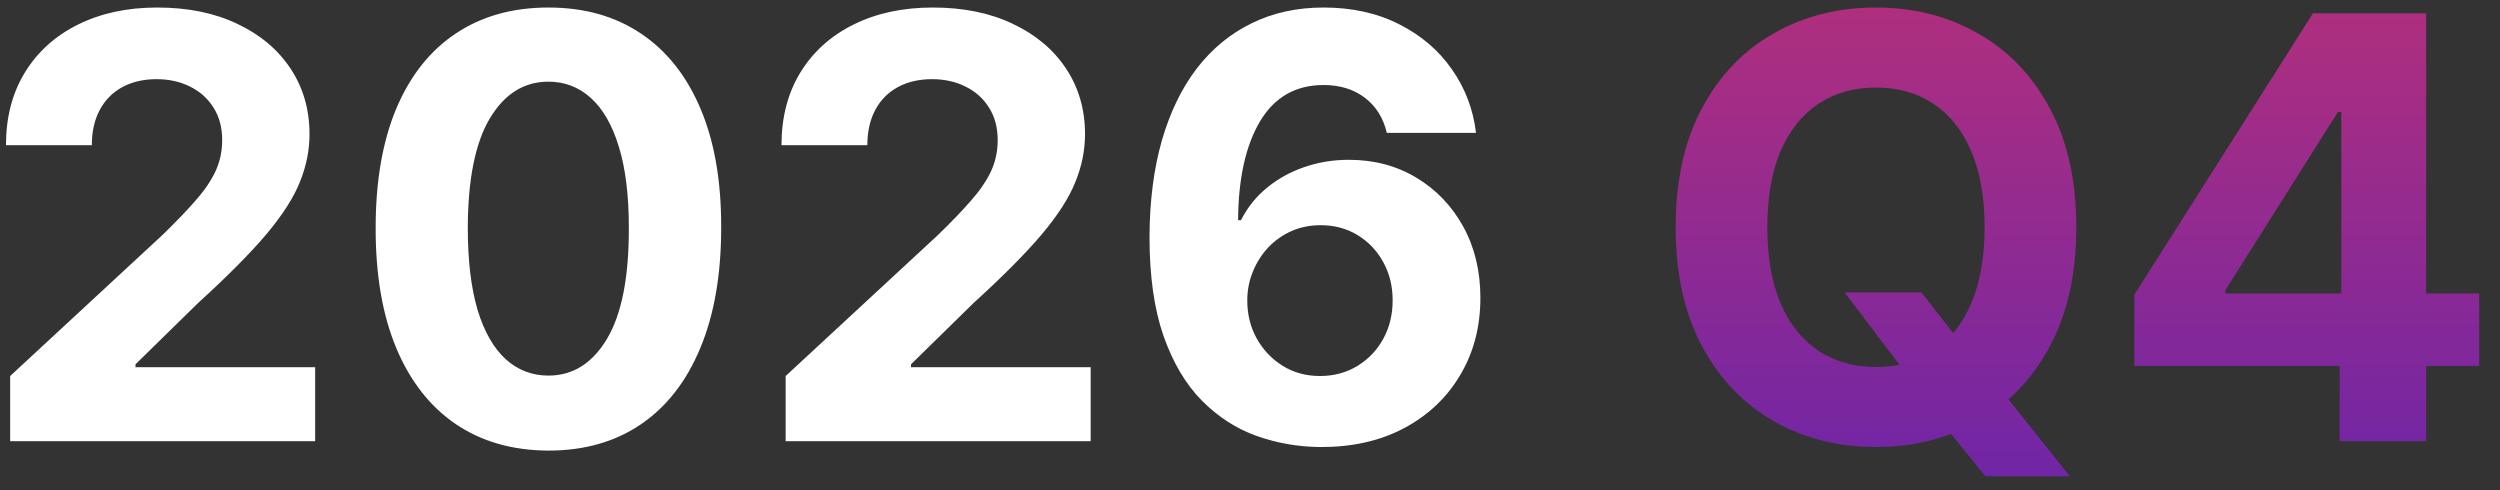
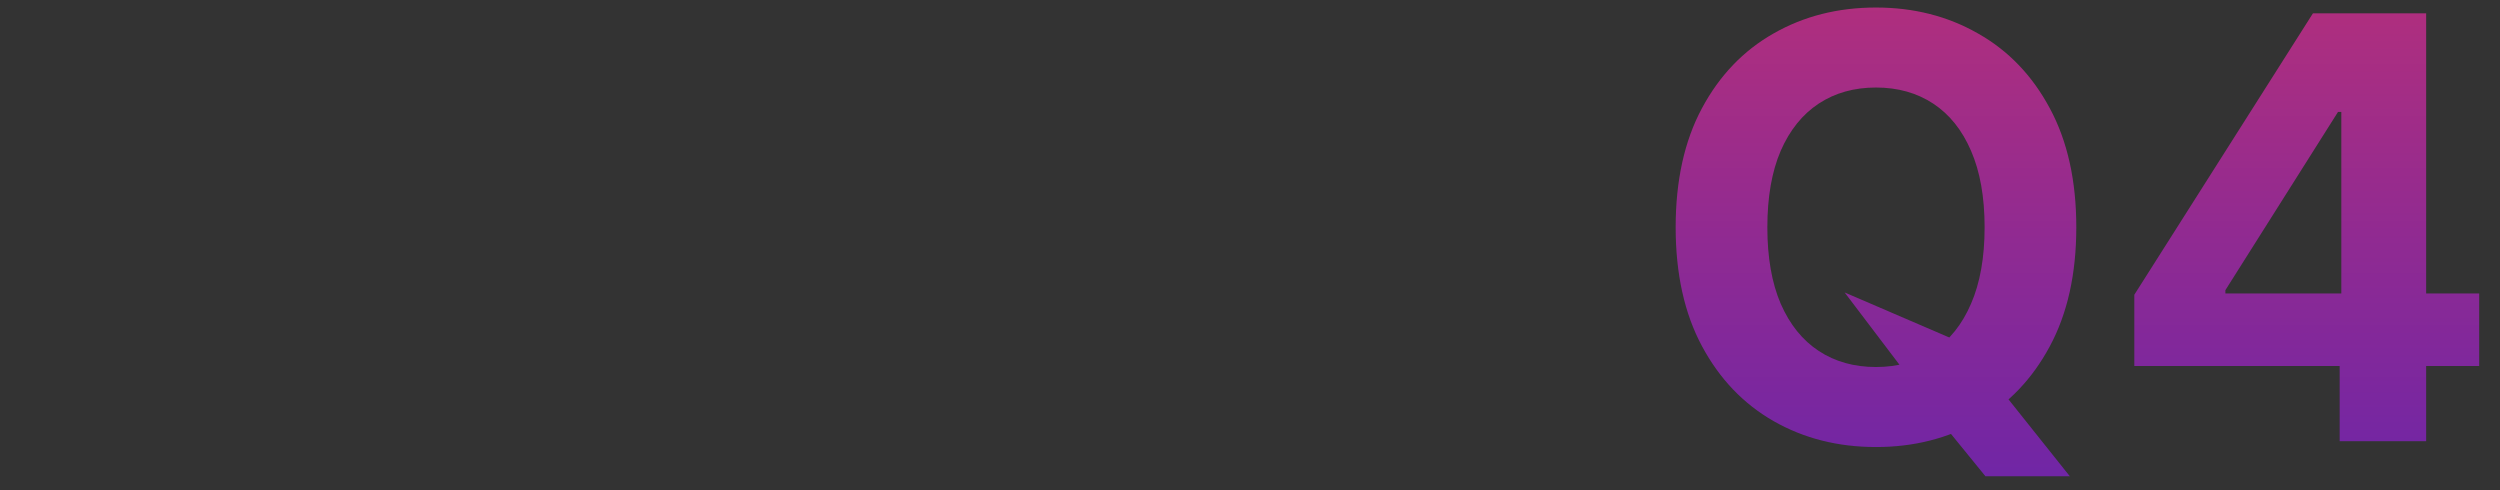
<svg xmlns="http://www.w3.org/2000/svg" width="102" height="20" viewBox="0 0 102 20" fill="none">
  <rect x="0" y="0" width="102" height="20" fill="#333333" stroke="none" />
-   <path d="M0.415 18V15.341L6.628 9.588C7.156 9.077 7.599 8.616 7.957 8.207C8.321 7.798 8.597 7.398 8.784 7.006C8.972 6.608 9.065 6.179 9.065 5.719C9.065 5.207 8.949 4.767 8.716 4.398C8.483 4.023 8.165 3.736 7.761 3.537C7.358 3.332 6.901 3.23 6.389 3.23C5.855 3.23 5.389 3.338 4.991 3.554C4.594 3.77 4.287 4.08 4.071 4.483C3.855 4.886 3.747 5.366 3.747 5.923H0.244C0.244 4.781 0.503 3.79 1.02 2.949C1.537 2.108 2.261 1.457 3.193 0.997C4.125 0.537 5.199 0.307 6.415 0.307C7.665 0.307 8.753 0.528 9.679 0.972C10.611 1.409 11.335 2.017 11.852 2.795C12.369 3.574 12.628 4.466 12.628 5.472C12.628 6.131 12.497 6.781 12.236 7.423C11.98 8.065 11.523 8.778 10.864 9.562C10.204 10.341 9.276 11.276 8.077 12.367L5.528 14.864V14.983H12.858V18H0.415ZM22.376 18.384C20.91 18.378 19.648 18.017 18.592 17.301C17.541 16.585 16.731 15.548 16.163 14.19C15.6 12.832 15.322 11.199 15.327 9.29C15.327 7.386 15.609 5.764 16.171 4.423C16.739 3.082 17.549 2.062 18.6 1.364C19.657 0.659 20.916 0.307 22.376 0.307C23.836 0.307 25.092 0.659 26.143 1.364C27.2 2.068 28.012 3.091 28.58 4.432C29.148 5.767 29.43 7.386 29.424 9.29C29.424 11.204 29.14 12.841 28.572 14.199C28.009 15.557 27.202 16.594 26.151 17.31C25.1 18.026 23.842 18.384 22.376 18.384ZM22.376 15.324C23.376 15.324 24.174 14.821 24.771 13.815C25.367 12.81 25.663 11.301 25.657 9.29C25.657 7.966 25.521 6.864 25.248 5.983C24.981 5.102 24.6 4.44 24.106 3.997C23.617 3.554 23.041 3.332 22.376 3.332C21.381 3.332 20.586 3.83 19.989 4.824C19.393 5.818 19.092 7.307 19.086 9.29C19.086 10.631 19.22 11.75 19.486 12.648C19.759 13.54 20.143 14.21 20.637 14.659C21.131 15.102 21.711 15.324 22.376 15.324ZM32.055 18V15.341L38.269 9.588C38.797 9.077 39.24 8.616 39.598 8.207C39.962 7.798 40.237 7.398 40.425 7.006C40.612 6.608 40.706 6.179 40.706 5.719C40.706 5.207 40.59 4.767 40.356 4.398C40.124 4.023 39.805 3.736 39.402 3.537C38.999 3.332 38.541 3.23 38.03 3.23C37.496 3.23 37.03 3.338 36.632 3.554C36.234 3.77 35.928 4.08 35.712 4.483C35.496 4.886 35.388 5.366 35.388 5.923H31.885C31.885 4.781 32.144 3.79 32.66 2.949C33.178 2.108 33.902 1.457 34.834 0.997C35.766 0.537 36.84 0.307 38.055 0.307C39.305 0.307 40.394 0.528 41.32 0.972C42.251 1.409 42.976 2.017 43.493 2.795C44.01 3.574 44.269 4.466 44.269 5.472C44.269 6.131 44.138 6.781 43.876 7.423C43.621 8.065 43.163 8.778 42.504 9.562C41.845 10.341 40.916 11.276 39.717 12.367L37.169 14.864V14.983H44.499V18H32.055ZM53.871 18.239C52.974 18.233 52.107 18.082 51.272 17.787C50.443 17.491 49.698 17.011 49.039 16.347C48.38 15.682 47.857 14.801 47.471 13.704C47.09 12.608 46.9 11.261 46.9 9.665C46.906 8.199 47.073 6.889 47.403 5.736C47.738 4.577 48.215 3.594 48.834 2.787C49.459 1.98 50.207 1.366 51.076 0.946C51.945 0.52 52.92 0.307 53.999 0.307C55.164 0.307 56.193 0.534 57.084 0.989C57.977 1.438 58.693 2.048 59.232 2.821C59.778 3.594 60.107 4.46 60.221 5.42H56.582C56.44 4.812 56.141 4.335 55.687 3.989C55.232 3.642 54.67 3.469 53.999 3.469C52.863 3.469 51.999 3.963 51.408 4.952C50.823 5.94 50.525 7.284 50.514 8.983H50.633C50.894 8.466 51.246 8.026 51.69 7.662C52.139 7.293 52.647 7.011 53.215 6.818C53.789 6.619 54.394 6.52 55.031 6.52C56.065 6.52 56.985 6.764 57.792 7.253C58.599 7.736 59.235 8.401 59.701 9.247C60.167 10.094 60.4 11.062 60.4 12.153C60.4 13.335 60.124 14.386 59.573 15.307C59.028 16.227 58.264 16.949 57.281 17.472C56.303 17.989 55.167 18.244 53.871 18.239ZM53.854 15.341C54.423 15.341 54.931 15.204 55.38 14.932C55.829 14.659 56.181 14.29 56.437 13.824C56.693 13.358 56.82 12.835 56.82 12.256C56.82 11.676 56.693 11.156 56.437 10.696C56.187 10.236 55.84 9.869 55.397 9.597C54.954 9.324 54.448 9.188 53.88 9.188C53.454 9.188 53.059 9.267 52.695 9.426C52.337 9.585 52.022 9.807 51.749 10.091C51.482 10.375 51.272 10.704 51.119 11.079C50.965 11.449 50.889 11.844 50.889 12.264C50.889 12.827 51.016 13.341 51.272 13.807C51.533 14.273 51.886 14.645 52.329 14.923C52.778 15.202 53.286 15.341 53.854 15.341Z" fill="white" />
-   <path d="M75.261 11.932H78.398L79.974 13.96L81.526 15.767L84.449 19.432H81.006L78.994 16.96L77.963 15.494L75.261 11.932ZM84.713 9.273C84.713 11.176 84.352 12.796 83.631 14.131C82.915 15.466 81.938 16.486 80.699 17.19C79.466 17.889 78.079 18.239 76.54 18.239C74.989 18.239 73.597 17.886 72.364 17.182C71.131 16.477 70.156 15.457 69.44 14.122C68.724 12.787 68.367 11.171 68.367 9.273C68.367 7.369 68.724 5.75 69.44 4.415C70.156 3.08 71.131 2.062 72.364 1.364C73.597 0.659 74.989 0.307 76.54 0.307C78.079 0.307 79.466 0.659 80.699 1.364C81.938 2.062 82.915 3.08 83.631 4.415C84.352 5.75 84.713 7.369 84.713 9.273ZM80.972 9.273C80.972 8.04 80.787 7 80.418 6.153C80.054 5.307 79.54 4.665 78.875 4.227C78.21 3.79 77.432 3.571 76.54 3.571C75.648 3.571 74.869 3.79 74.204 4.227C73.54 4.665 73.023 5.307 72.653 6.153C72.29 7 72.108 8.04 72.108 9.273C72.108 10.506 72.29 11.546 72.653 12.392C73.023 13.239 73.54 13.881 74.204 14.318C74.869 14.756 75.648 14.974 76.54 14.974C77.432 14.974 78.21 14.756 78.875 14.318C79.54 13.881 80.054 13.239 80.418 12.392C80.787 11.546 80.972 10.506 80.972 9.273ZM87.08 14.932V12.026L94.367 0.545H96.873V4.568H95.39L90.796 11.838V11.974H101.151V14.932H87.08ZM95.458 18V14.046L95.526 12.758V0.545H98.987V18H95.458Z" fill="url(#paint0_linear_71_901)" />
+   <path d="M75.261 11.932L79.974 13.96L81.526 15.767L84.449 19.432H81.006L78.994 16.96L77.963 15.494L75.261 11.932ZM84.713 9.273C84.713 11.176 84.352 12.796 83.631 14.131C82.915 15.466 81.938 16.486 80.699 17.19C79.466 17.889 78.079 18.239 76.54 18.239C74.989 18.239 73.597 17.886 72.364 17.182C71.131 16.477 70.156 15.457 69.44 14.122C68.724 12.787 68.367 11.171 68.367 9.273C68.367 7.369 68.724 5.75 69.44 4.415C70.156 3.08 71.131 2.062 72.364 1.364C73.597 0.659 74.989 0.307 76.54 0.307C78.079 0.307 79.466 0.659 80.699 1.364C81.938 2.062 82.915 3.08 83.631 4.415C84.352 5.75 84.713 7.369 84.713 9.273ZM80.972 9.273C80.972 8.04 80.787 7 80.418 6.153C80.054 5.307 79.54 4.665 78.875 4.227C78.21 3.79 77.432 3.571 76.54 3.571C75.648 3.571 74.869 3.79 74.204 4.227C73.54 4.665 73.023 5.307 72.653 6.153C72.29 7 72.108 8.04 72.108 9.273C72.108 10.506 72.29 11.546 72.653 12.392C73.023 13.239 73.54 13.881 74.204 14.318C74.869 14.756 75.648 14.974 76.54 14.974C77.432 14.974 78.21 14.756 78.875 14.318C79.54 13.881 80.054 13.239 80.418 12.392C80.787 11.546 80.972 10.506 80.972 9.273ZM87.08 14.932V12.026L94.367 0.545H96.873V4.568H95.39L90.796 11.838V11.974H101.151V14.932H87.08ZM95.458 18V14.046L95.526 12.758V0.545H98.987V18H95.458Z" fill="url(#paint0_linear_71_901)" />
  <defs>
    <linearGradient id="paint0_linear_71_901" x1="51" y1="-7" x2="51" y2="25" gradientUnits="userSpaceOnUse">
      <stop stop-color="#C7326F" />
      <stop offset="1" stop-color="#5E23B1" />
    </linearGradient>
  </defs>
</svg>